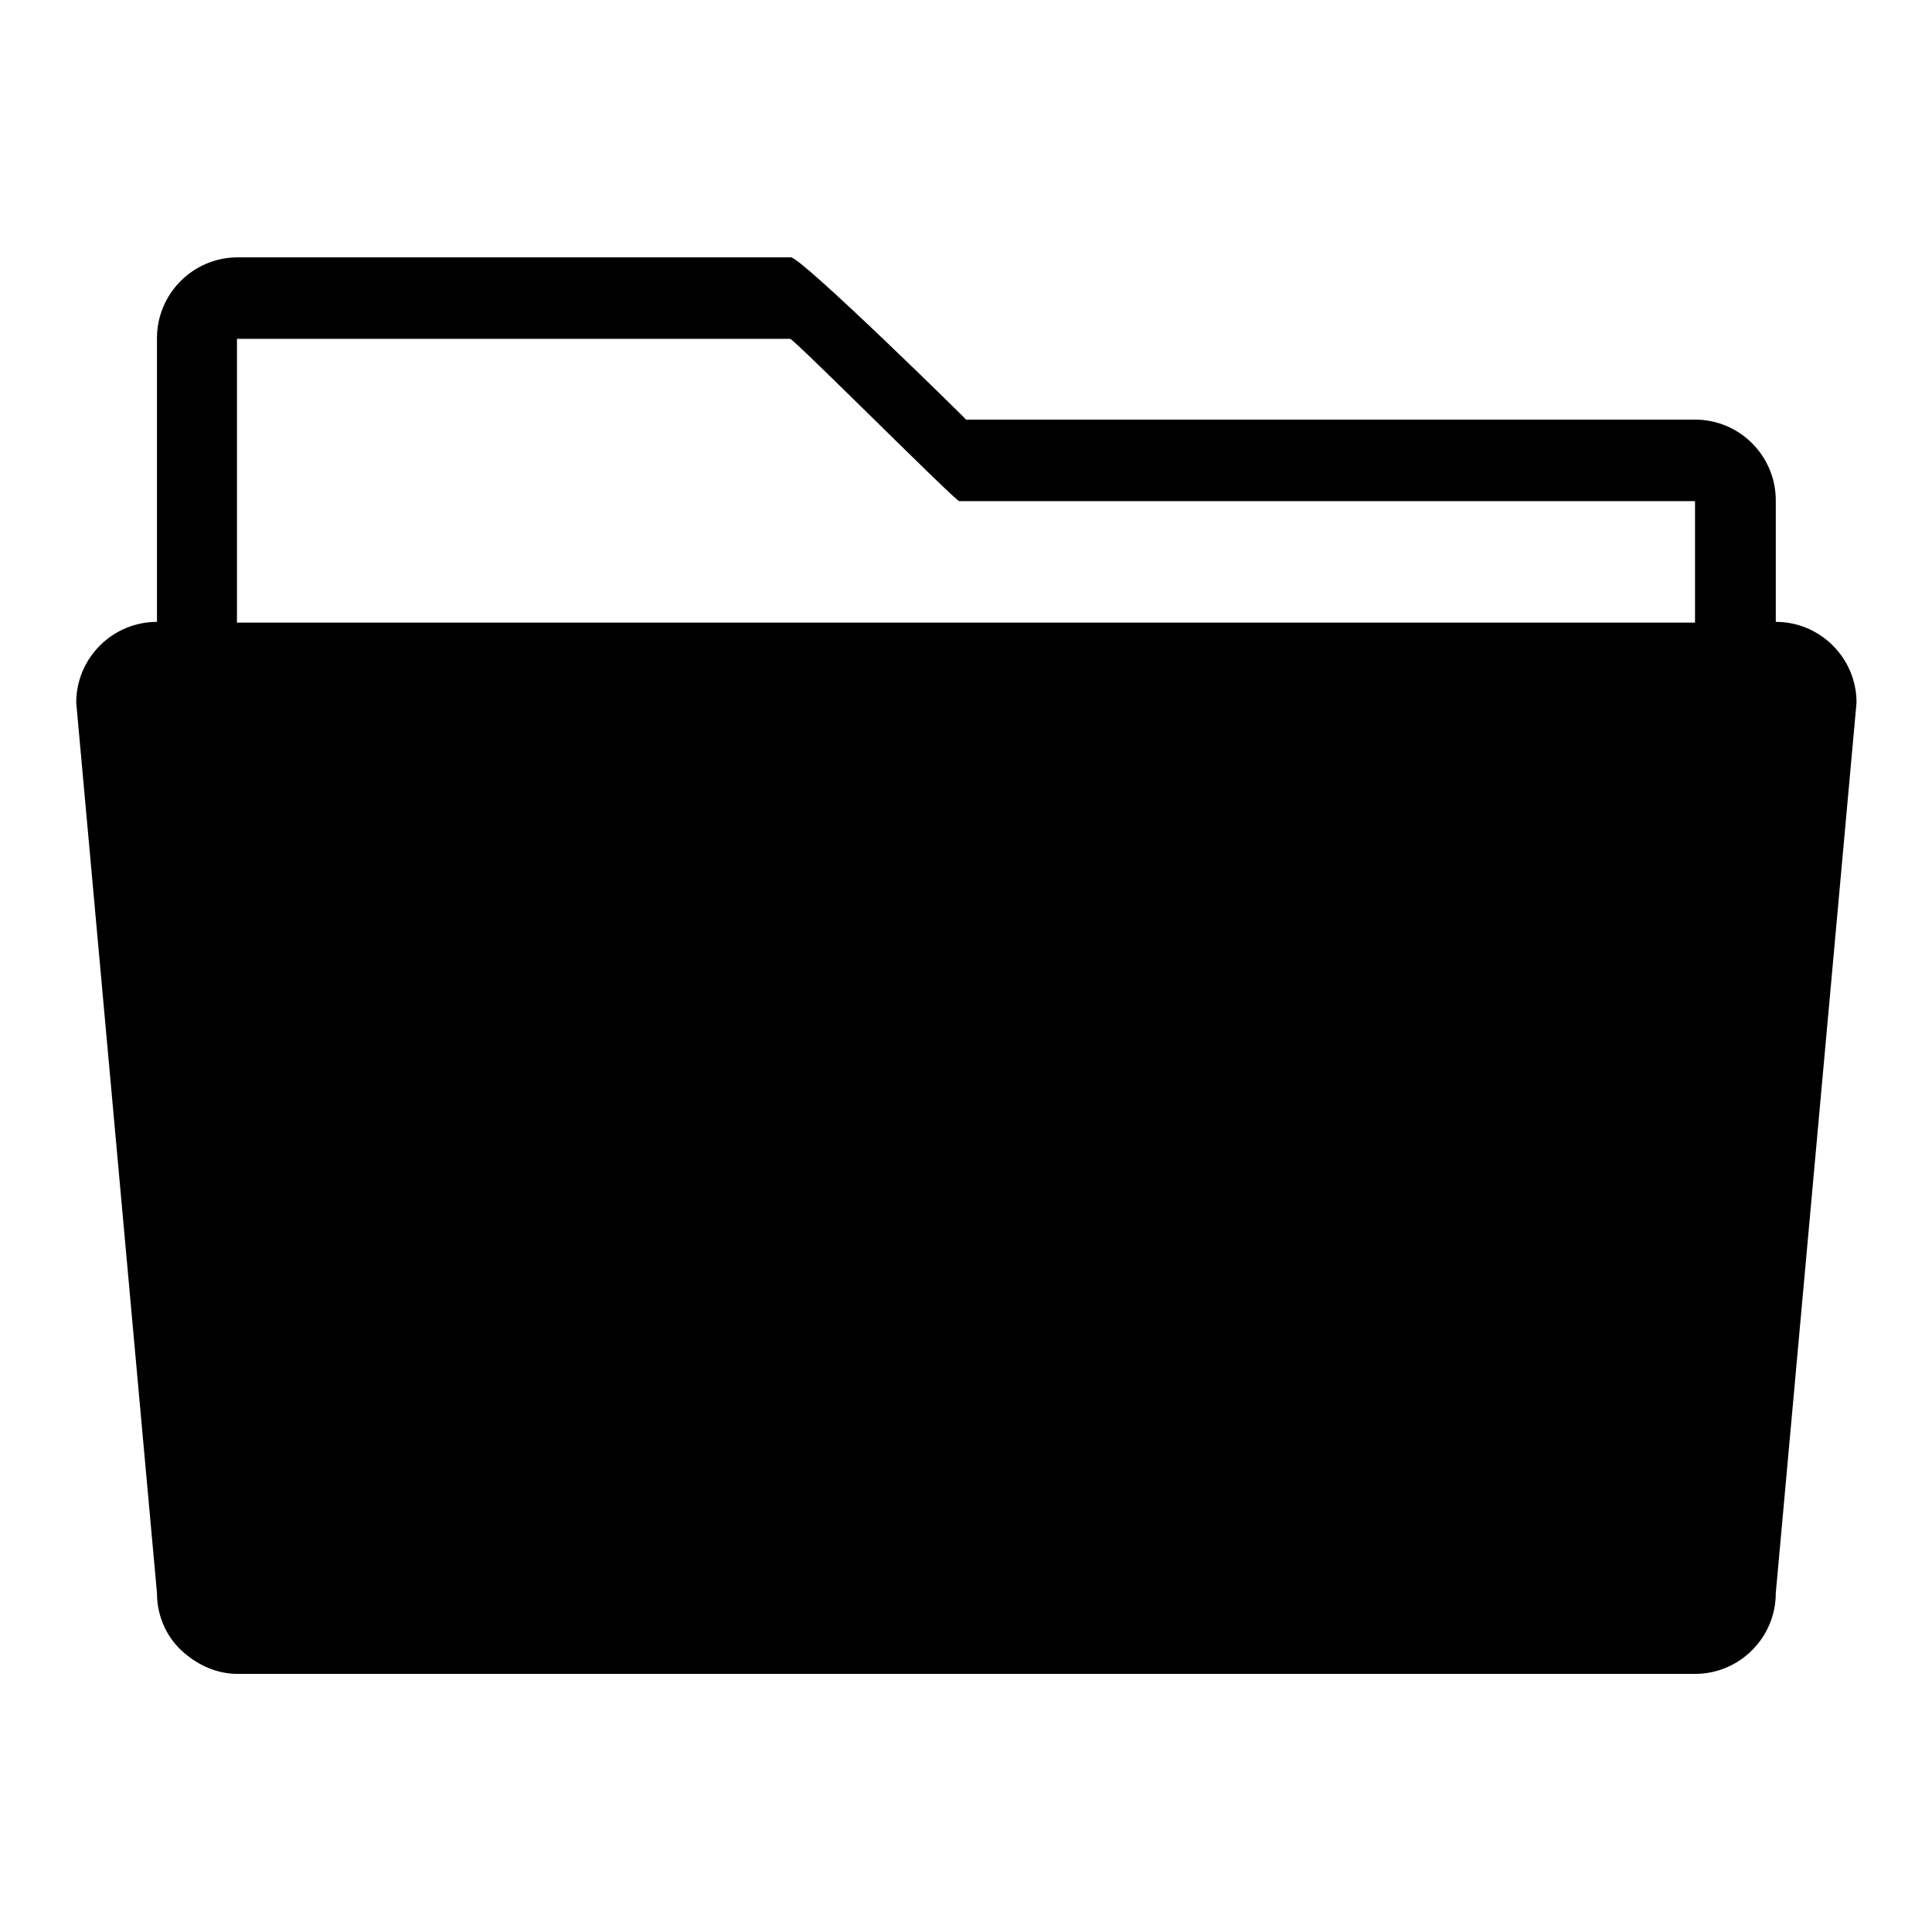
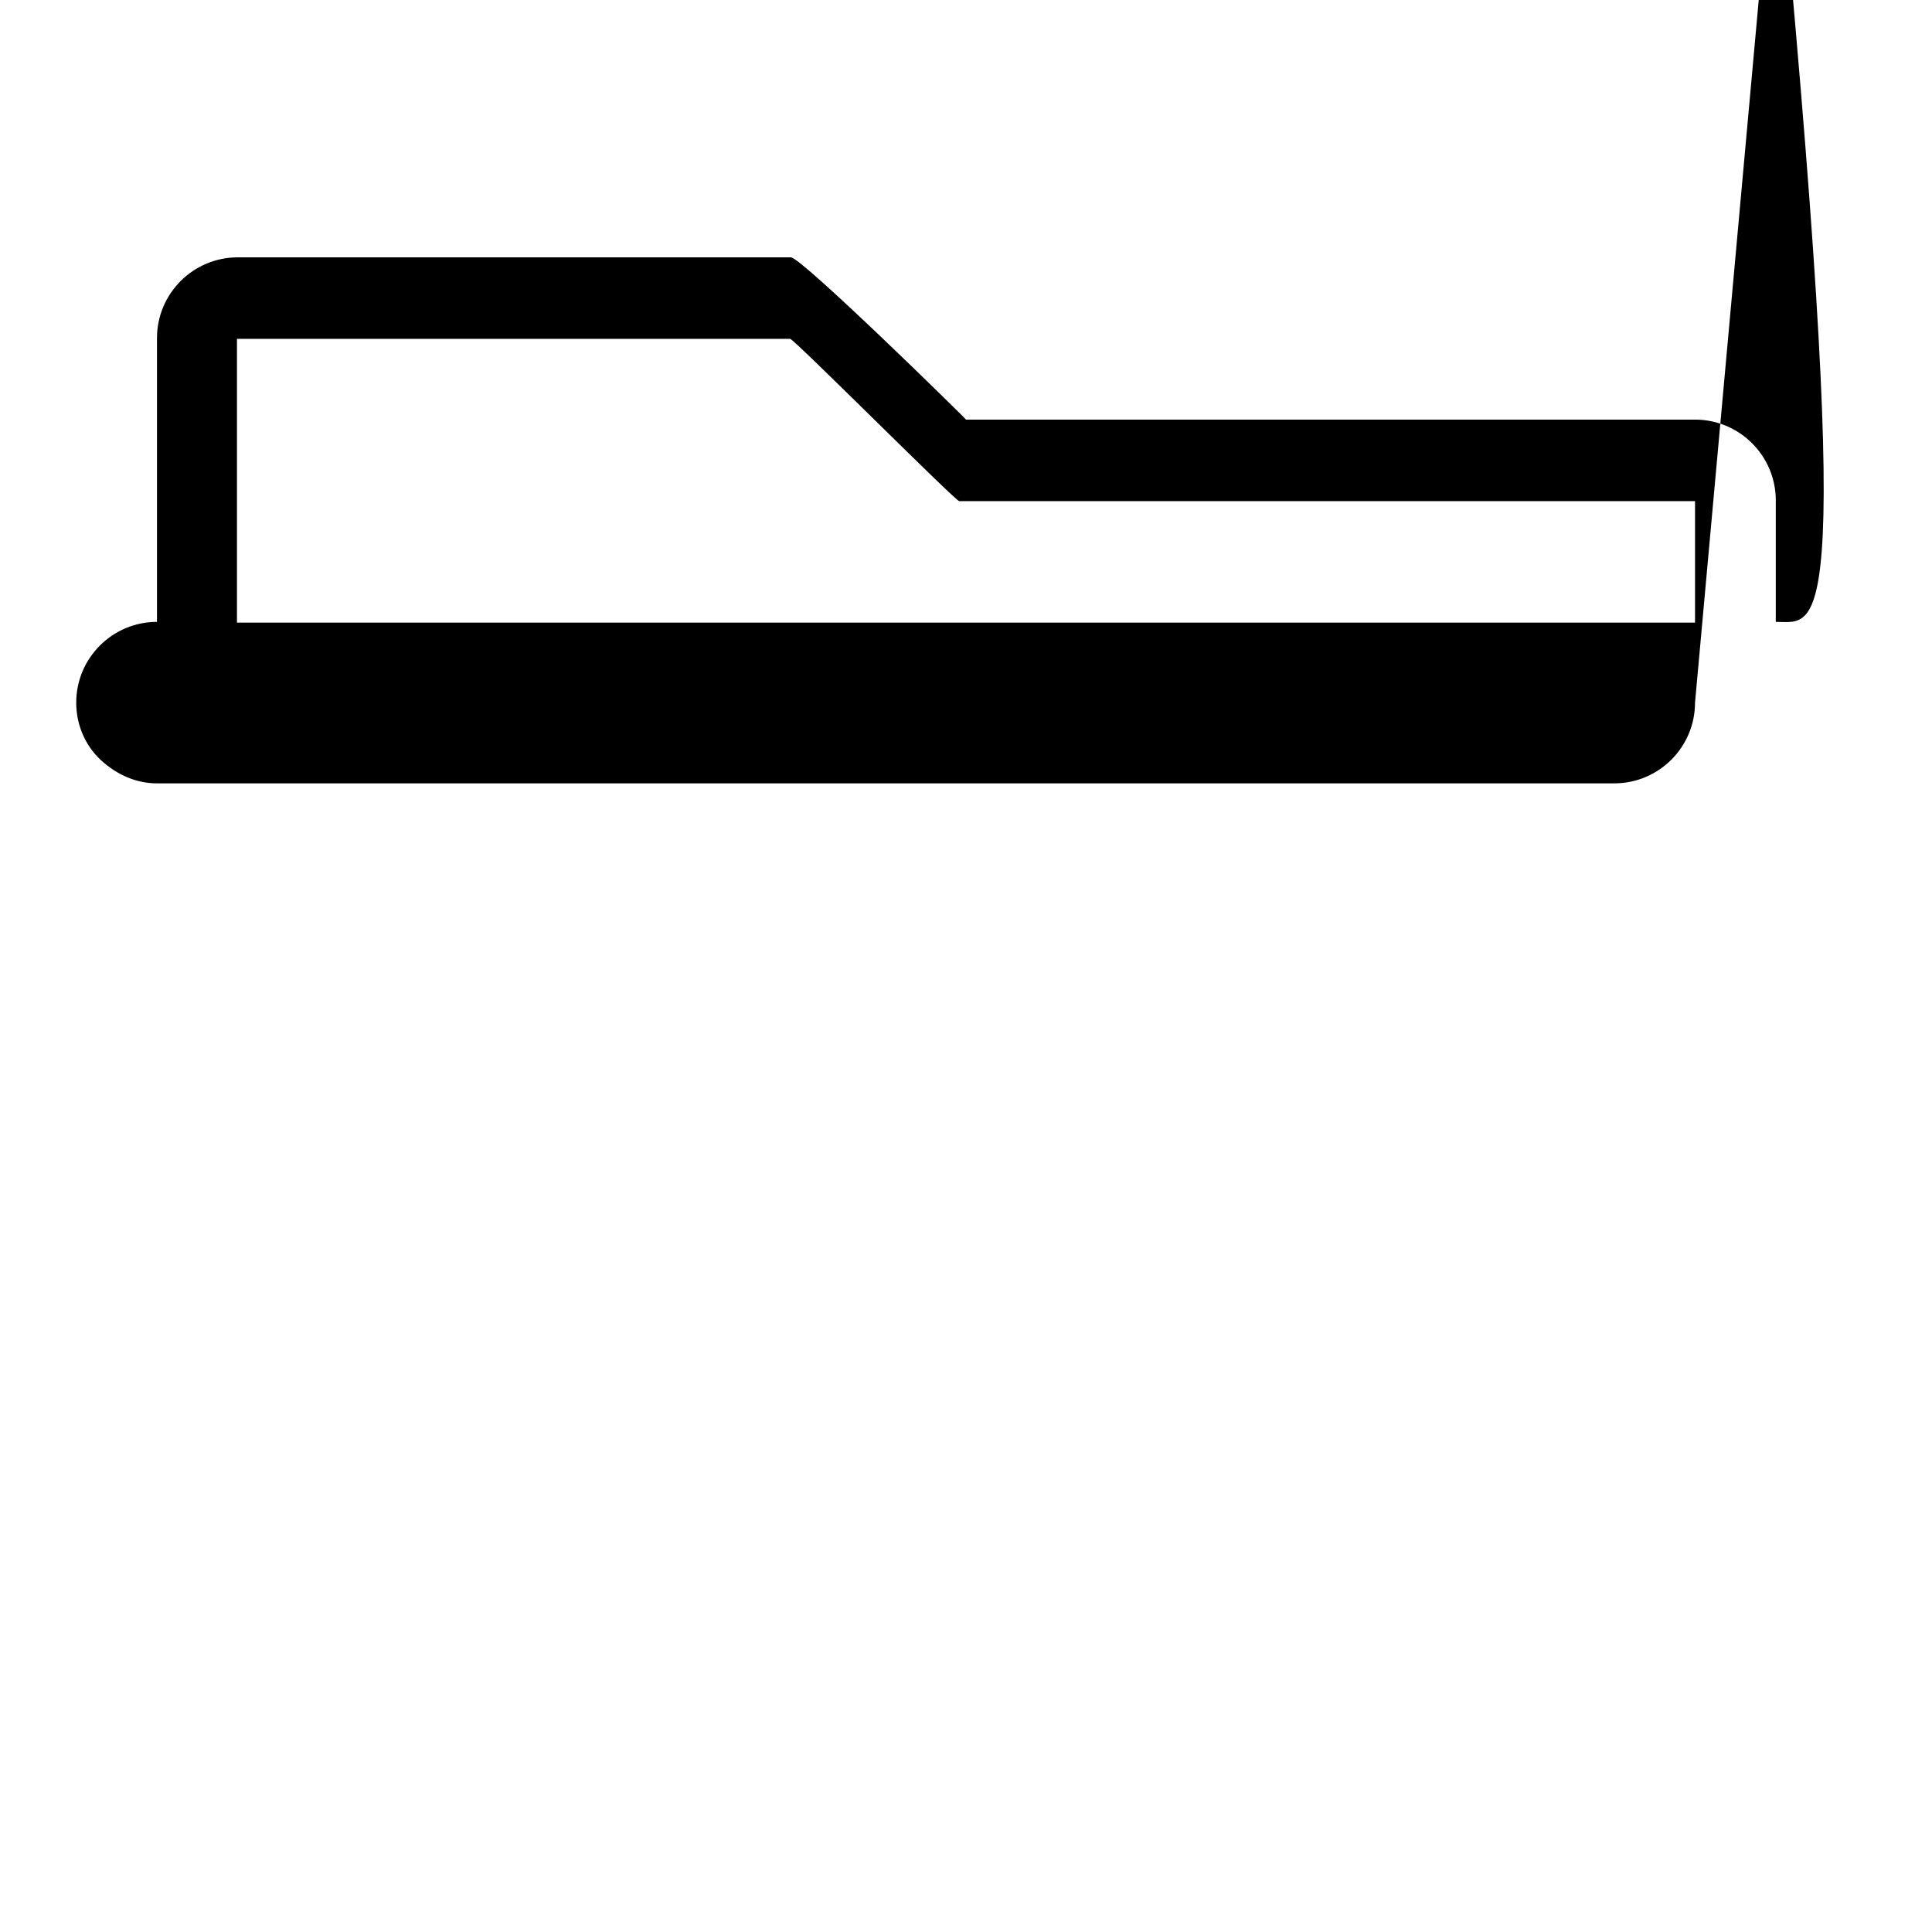
<svg xmlns="http://www.w3.org/2000/svg" version="1.1" x="0px" y="0px" viewBox="0 0 256 256" enable-background="new 0 0 256 256" xml:space="preserve">
  <g>
    <g>
-       <path fill="#000000" d="M235.3,82.4L235.3,82.4V66.3c0-5.9-4.8-10.7-10.7-10.7c0,0-74.6,0-96.6,0c0.1,0-21.8-21.5-23.2-21.5c-34.6,0-73.3,0-73.3,0c-5.9,0-10.7,4.8-10.7,10.7v37.6c-5.9,0-10.7,4.8-10.7,10.7l10.7,118l0,0c0,3.2,1.4,6.1,3.7,8c1.9,1.6,4.3,2.7,7,2.7h193.1c5.9,0,10.7-4.8,10.7-10.7l10.7-118C246,87.2,241.2,82.4,235.3,82.4z M104.7,44.9c0.5,0,21.9,21.5,22.4,21.5c30.3,0,97.5,0,97.5,0v16.1H31.4V44.9C31.4,44.9,75.7,44.9,104.7,44.9z" />
+       <path fill="#000000" d="M235.3,82.4L235.3,82.4V66.3c0-5.9-4.8-10.7-10.7-10.7c0,0-74.6,0-96.6,0c0.1,0-21.8-21.5-23.2-21.5c-34.6,0-73.3,0-73.3,0c-5.9,0-10.7,4.8-10.7,10.7v37.6c-5.9,0-10.7,4.8-10.7,10.7l0,0c0,3.2,1.4,6.1,3.7,8c1.9,1.6,4.3,2.7,7,2.7h193.1c5.9,0,10.7-4.8,10.7-10.7l10.7-118C246,87.2,241.2,82.4,235.3,82.4z M104.7,44.9c0.5,0,21.9,21.5,22.4,21.5c30.3,0,97.5,0,97.5,0v16.1H31.4V44.9C31.4,44.9,75.7,44.9,104.7,44.9z" />
    </g>
  </g>
</svg>